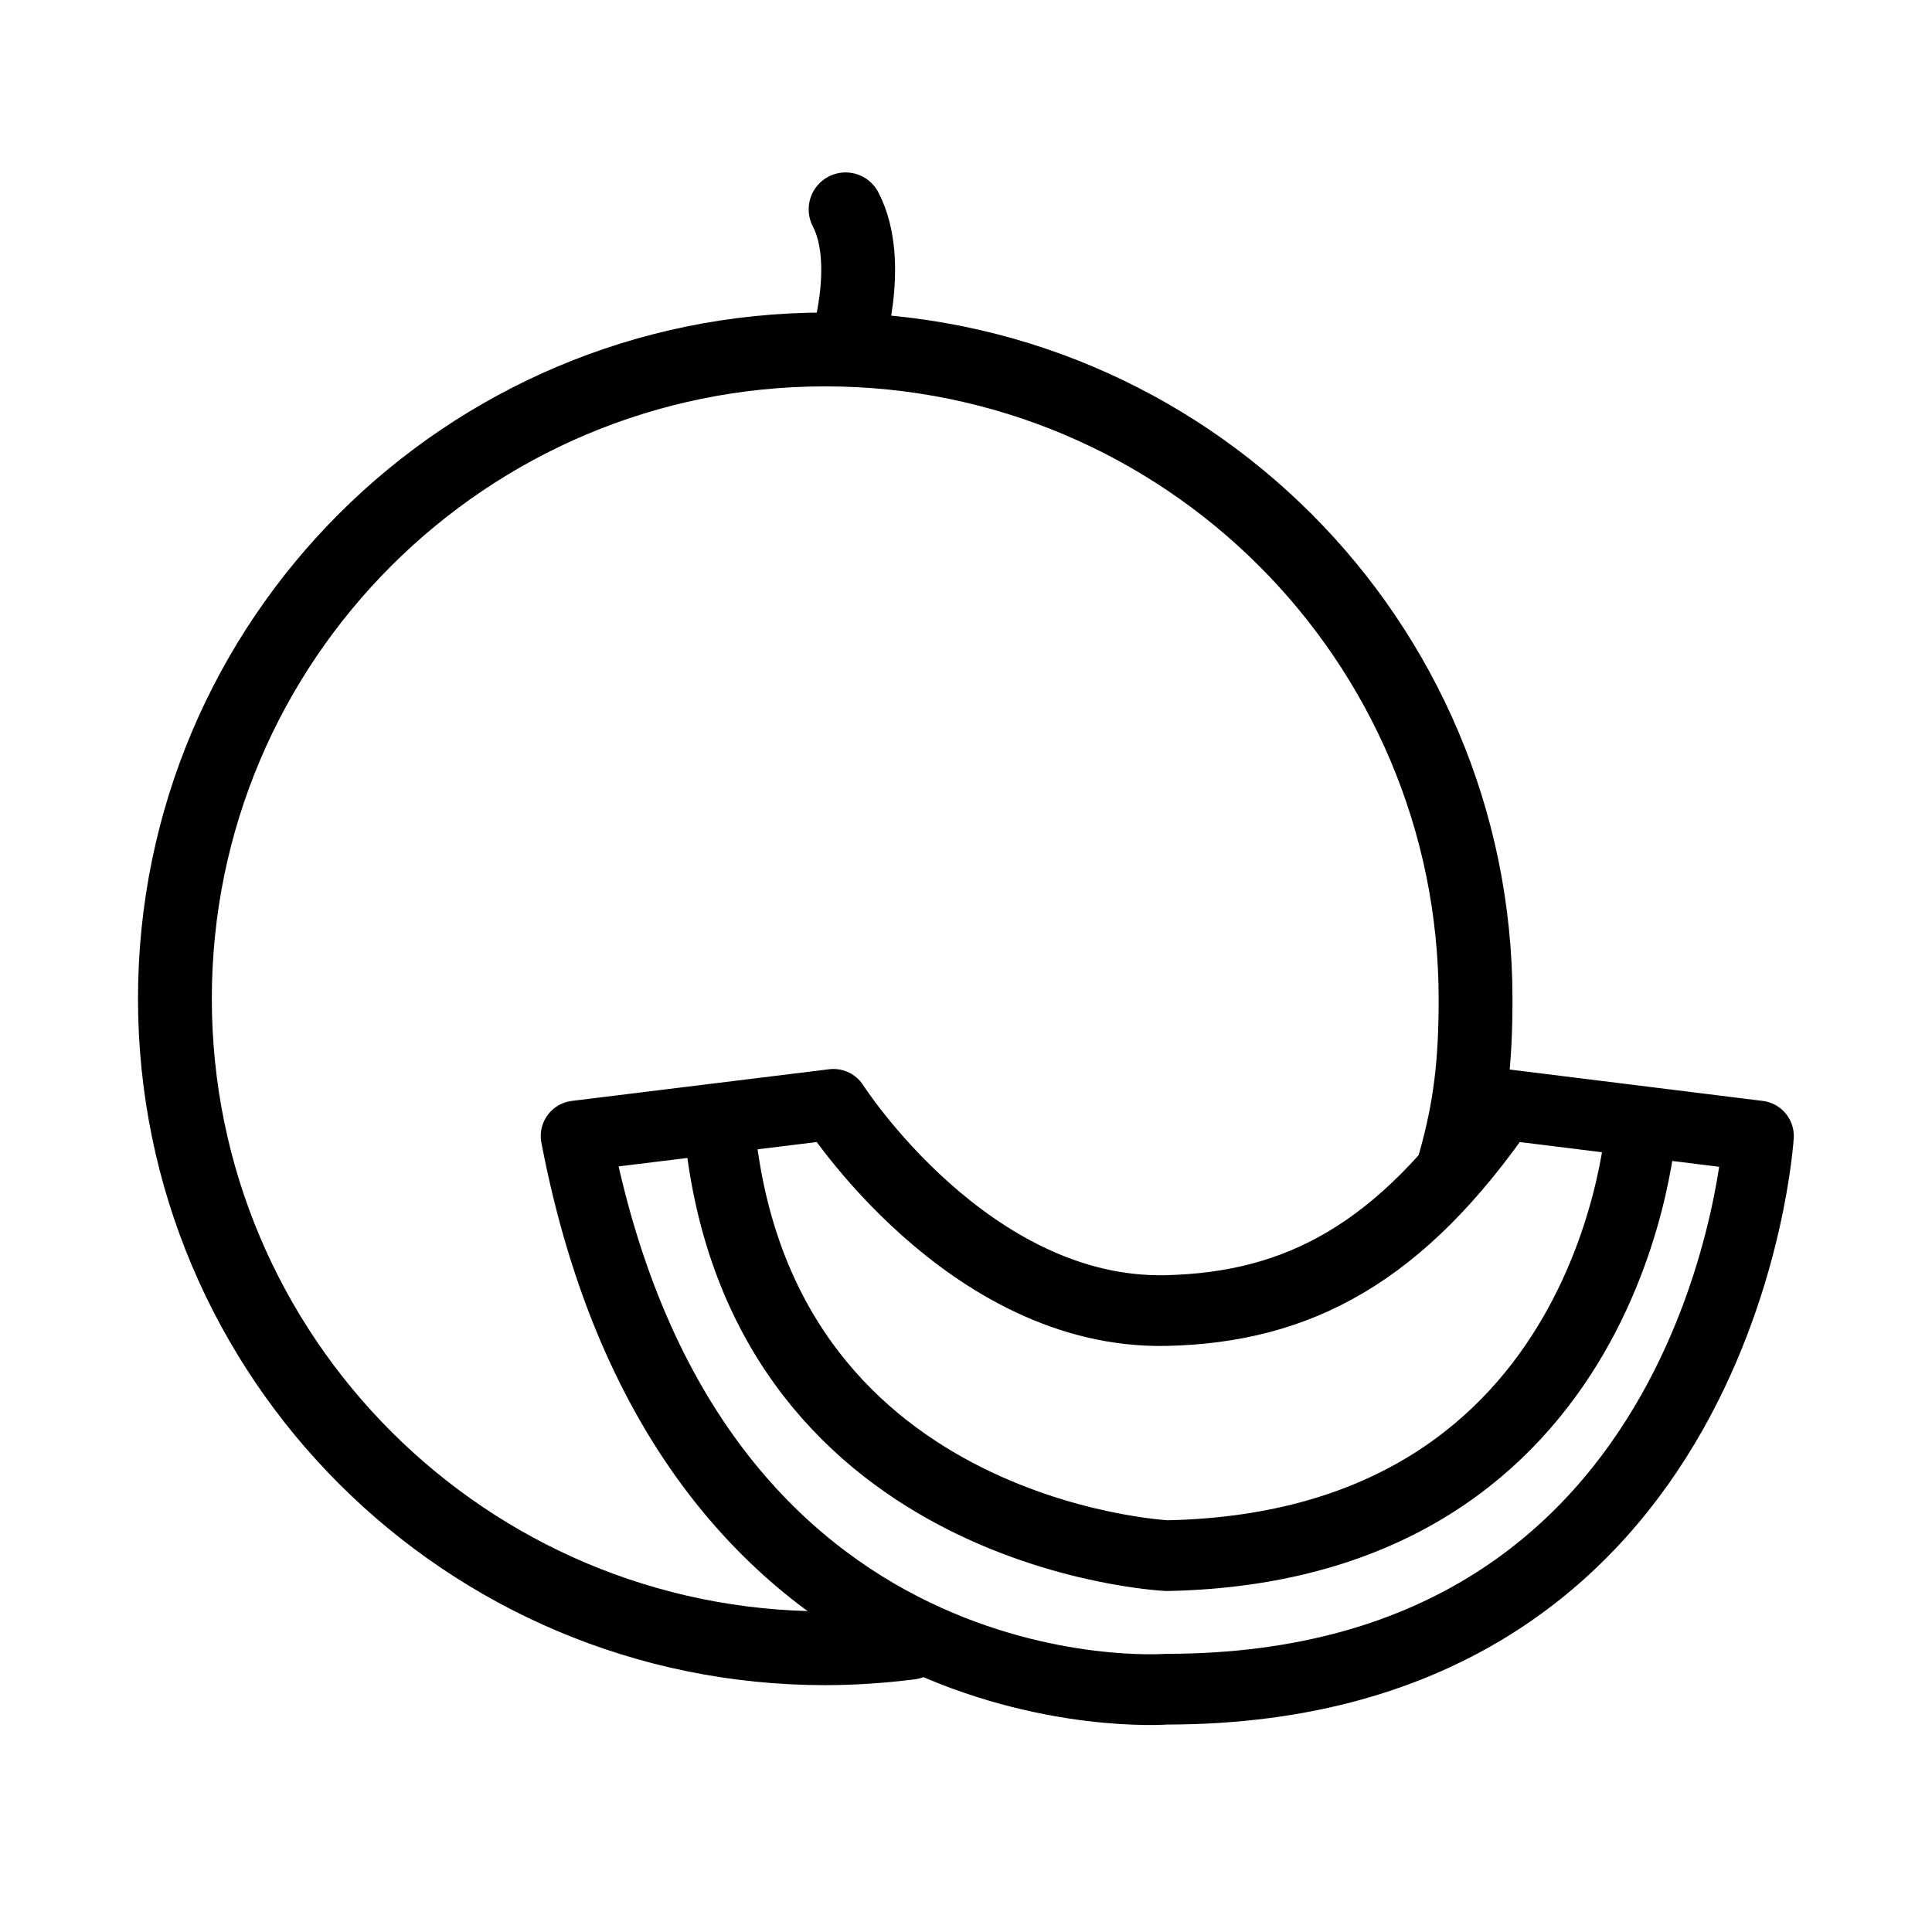
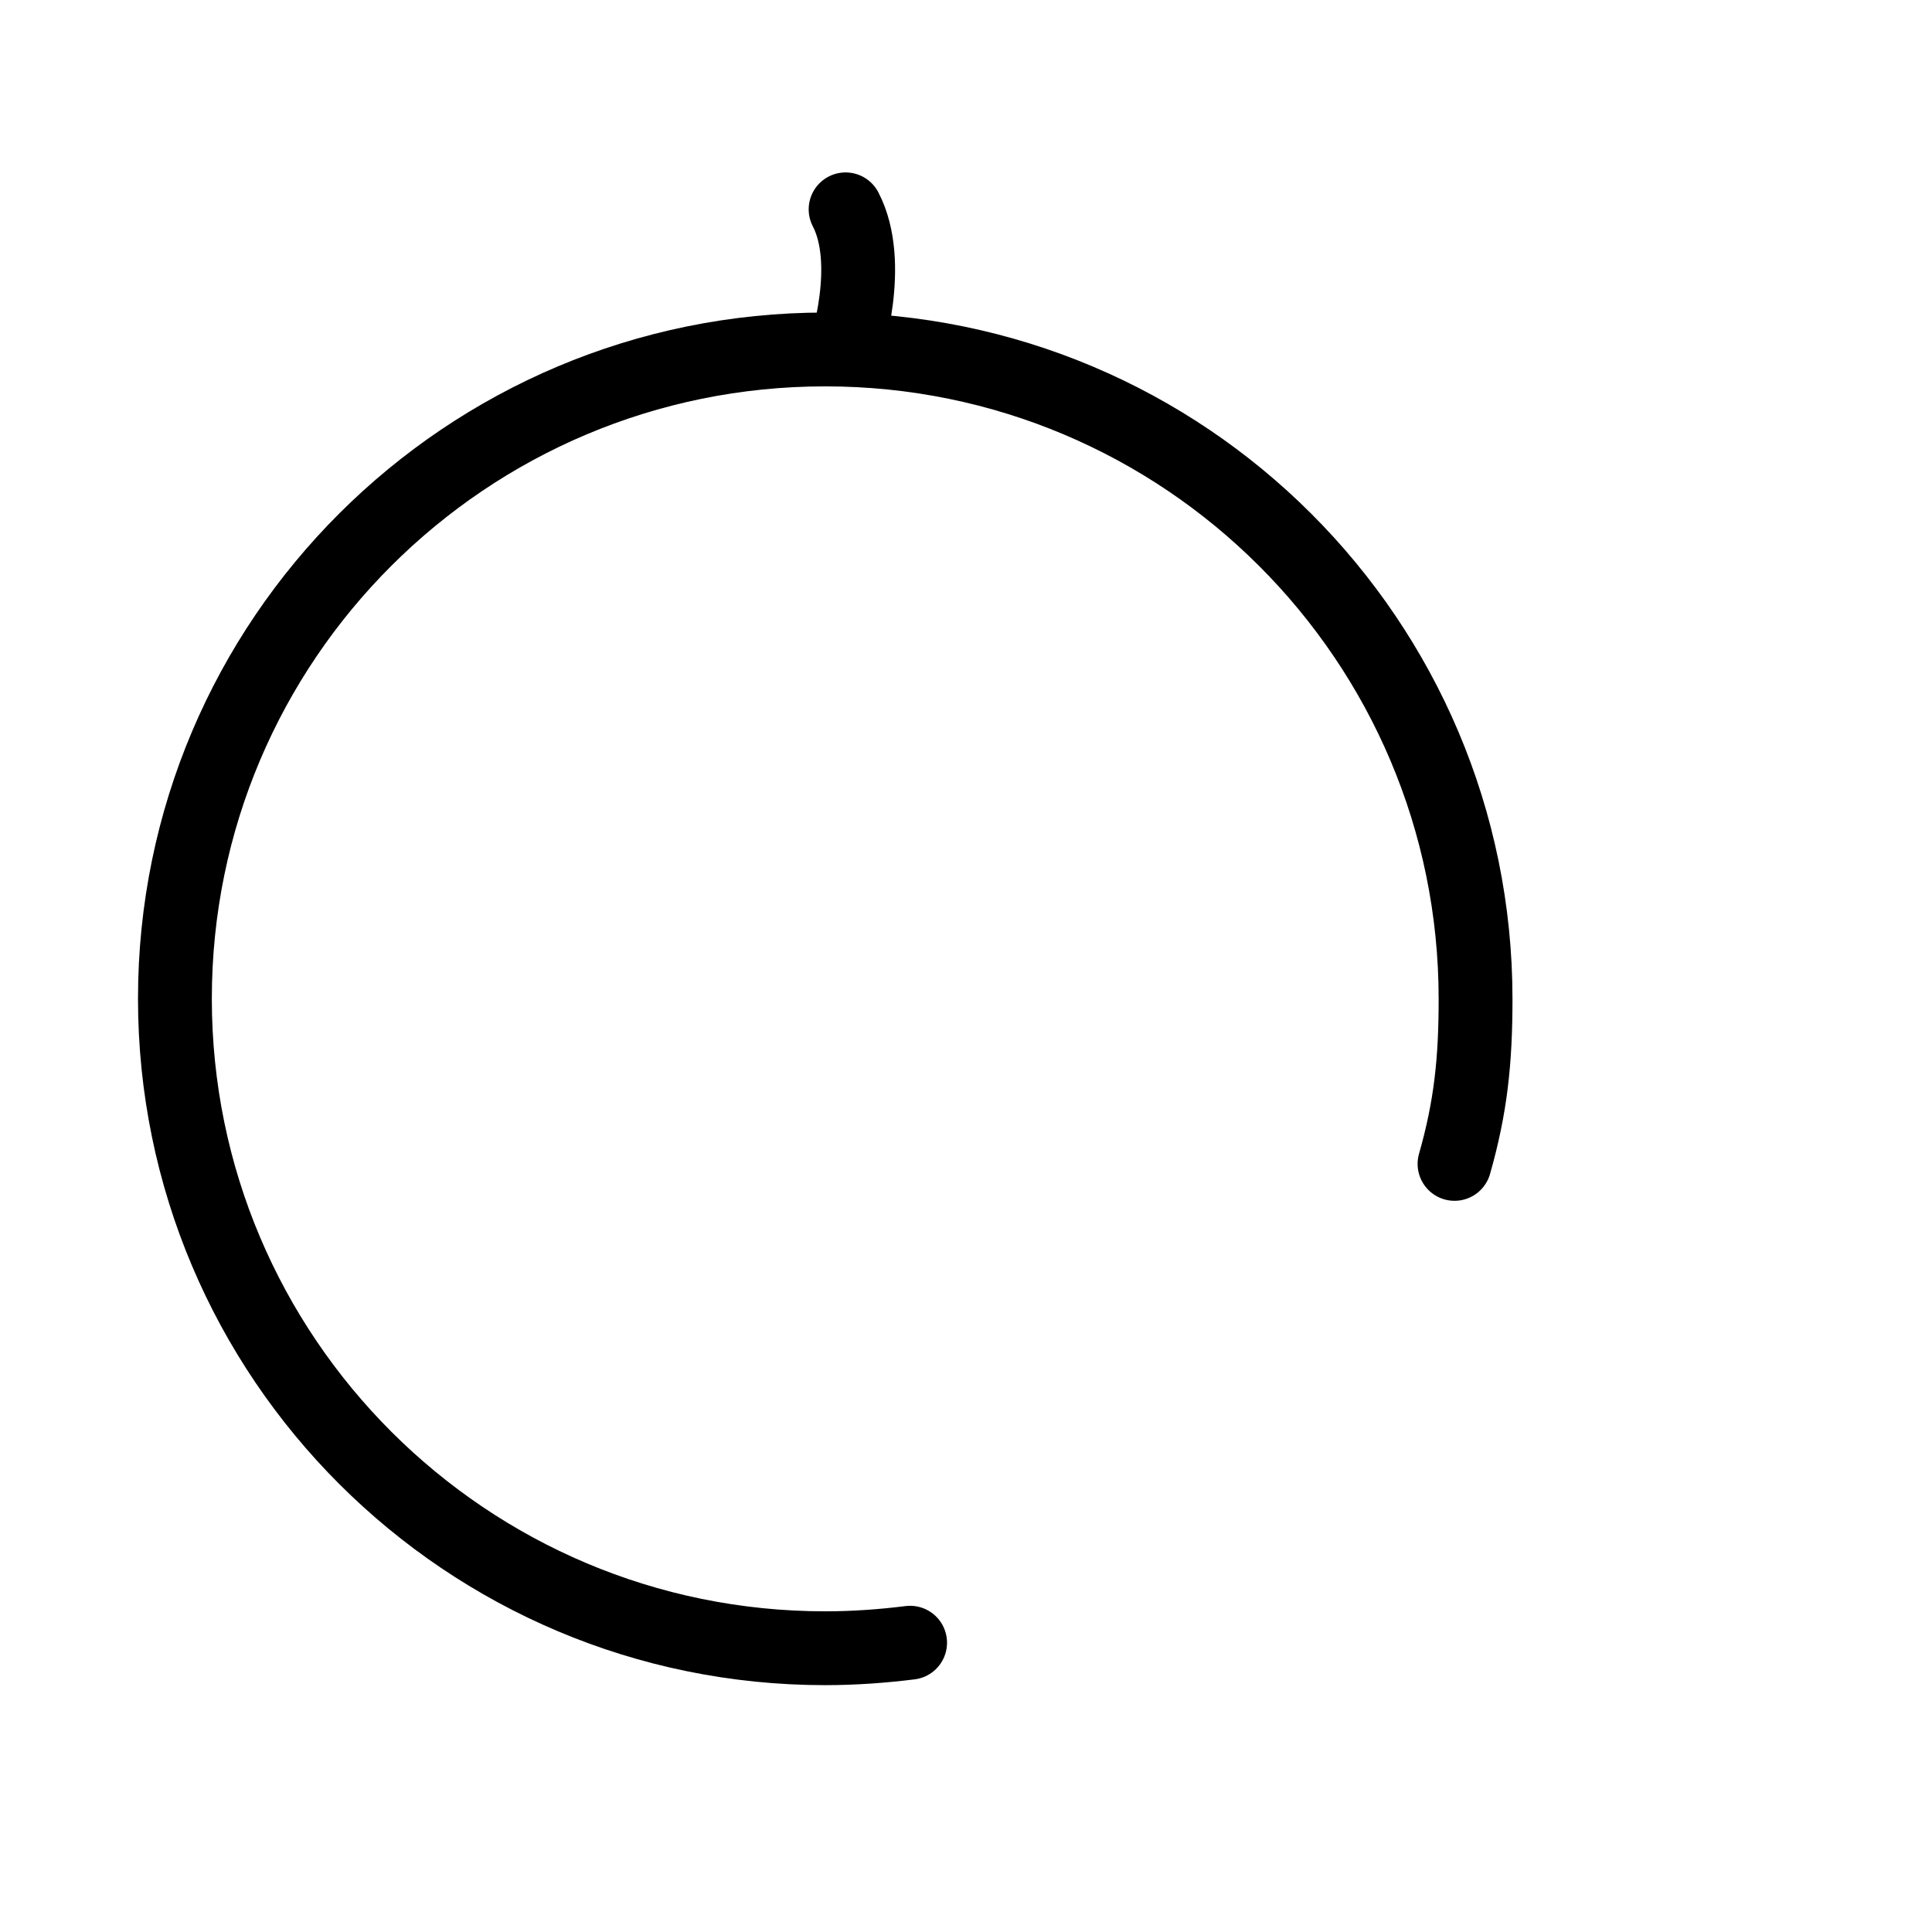
<svg xmlns="http://www.w3.org/2000/svg" width="56" height="56" viewBox="0 0 56 56" fill="none">
  <g clip-path="url(#clip0_4504_6038)">
    <path d="M26.38 47.615C25.58 47.715 24.75 47.775 23.92 47.775C13.51 47.775 5.07 39.344 5.07 28.947C5.07 18.55 13.51 10.129 23.92 10.129C34.33 10.129 42.77 18.56 42.77 28.957C42.77 30.753 42.63 32.09 42.16 33.736" stroke="black" stroke-width="2.14" stroke-linecap="round" stroke-linejoin="round" />
-     <path d="M20.829 32.419C21.819 44.532 33.829 45.091 33.829 45.091C46.899 44.831 47.579 32.519 47.579 32.519M24.159 32.01C24.159 32.01 28.059 38.116 33.809 37.987C37.629 37.897 40.589 36.34 43.569 32.01L50.969 32.928C50.969 32.928 49.999 48.962 33.809 48.962C33.809 48.962 19.969 50.03 16.699 32.928L24.159 32.01Z" stroke="black" stroke-width="2.05" stroke-linecap="round" stroke-linejoin="round" />
    <path d="M24.51 10.129C24.51 10.129 25.33 7.644 24.51 6.068" stroke="black" stroke-width="2.14" stroke-linecap="round" stroke-linejoin="round" />
  </g>
  <defs>
    <clipPath id="clip0_4504_6038">
      <rect width="48" height="45" fill="white" transform="translate(4 5)" />
    </clipPath>
  </defs>
</svg>